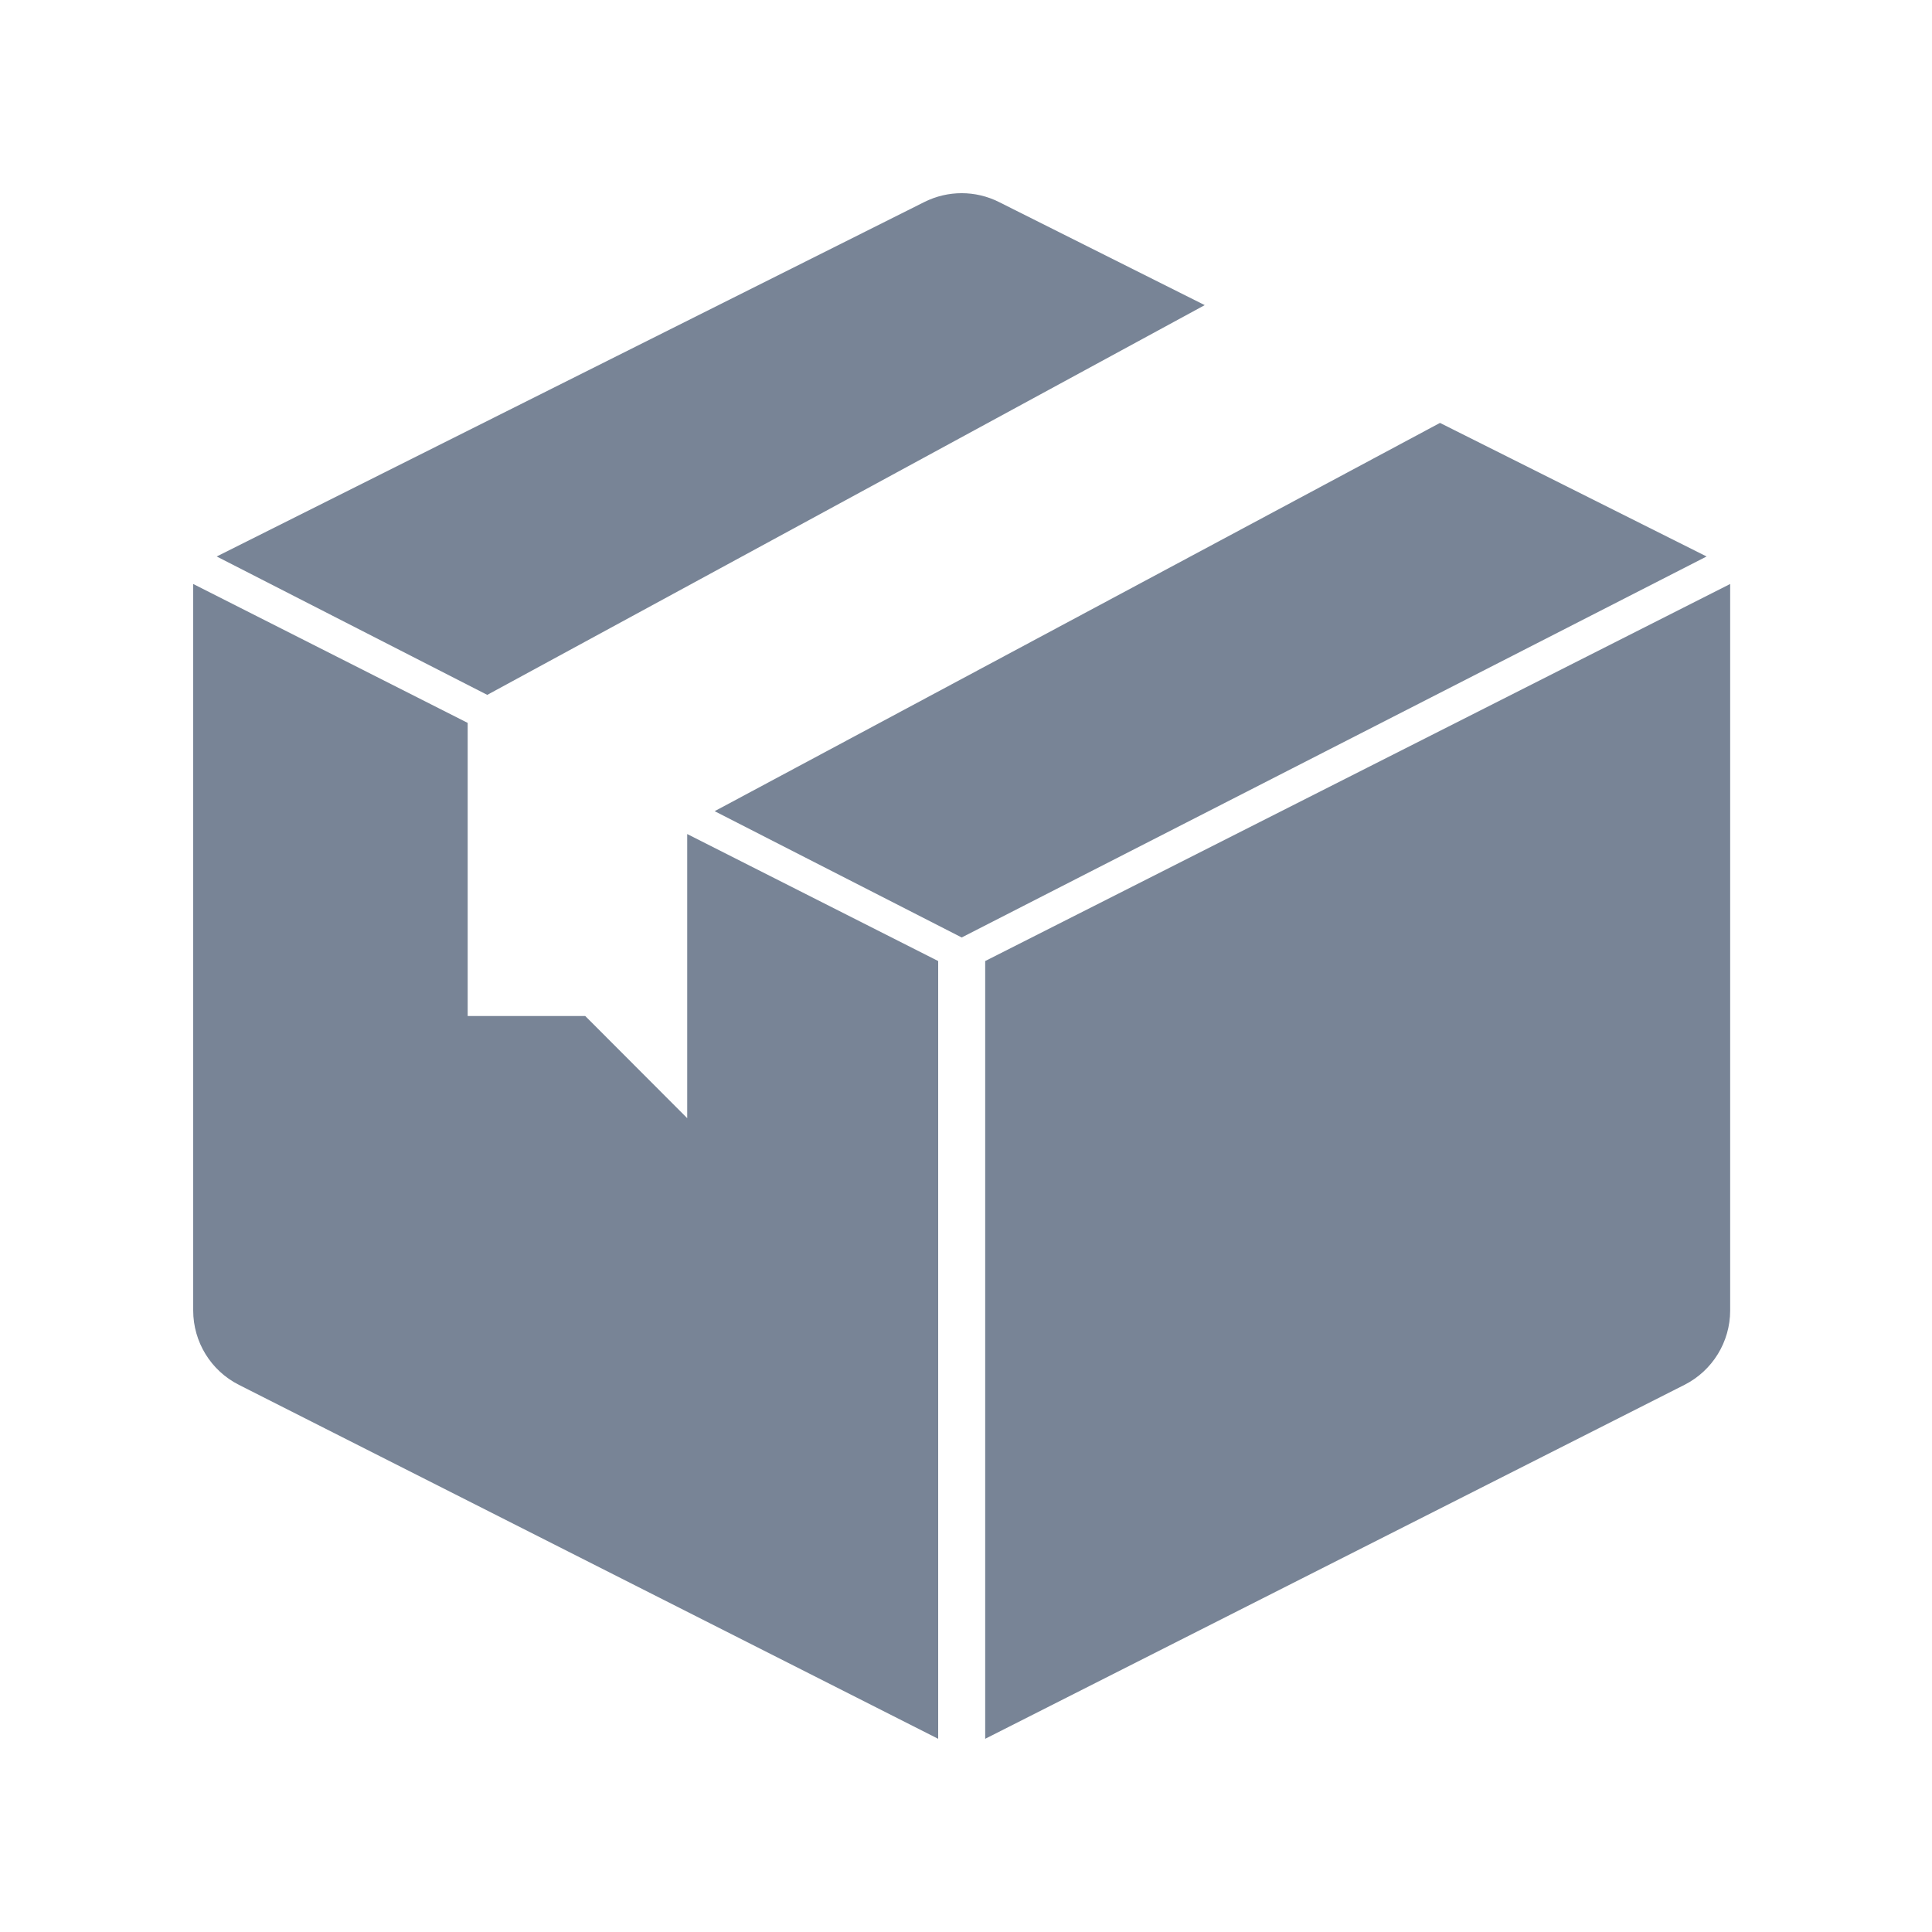
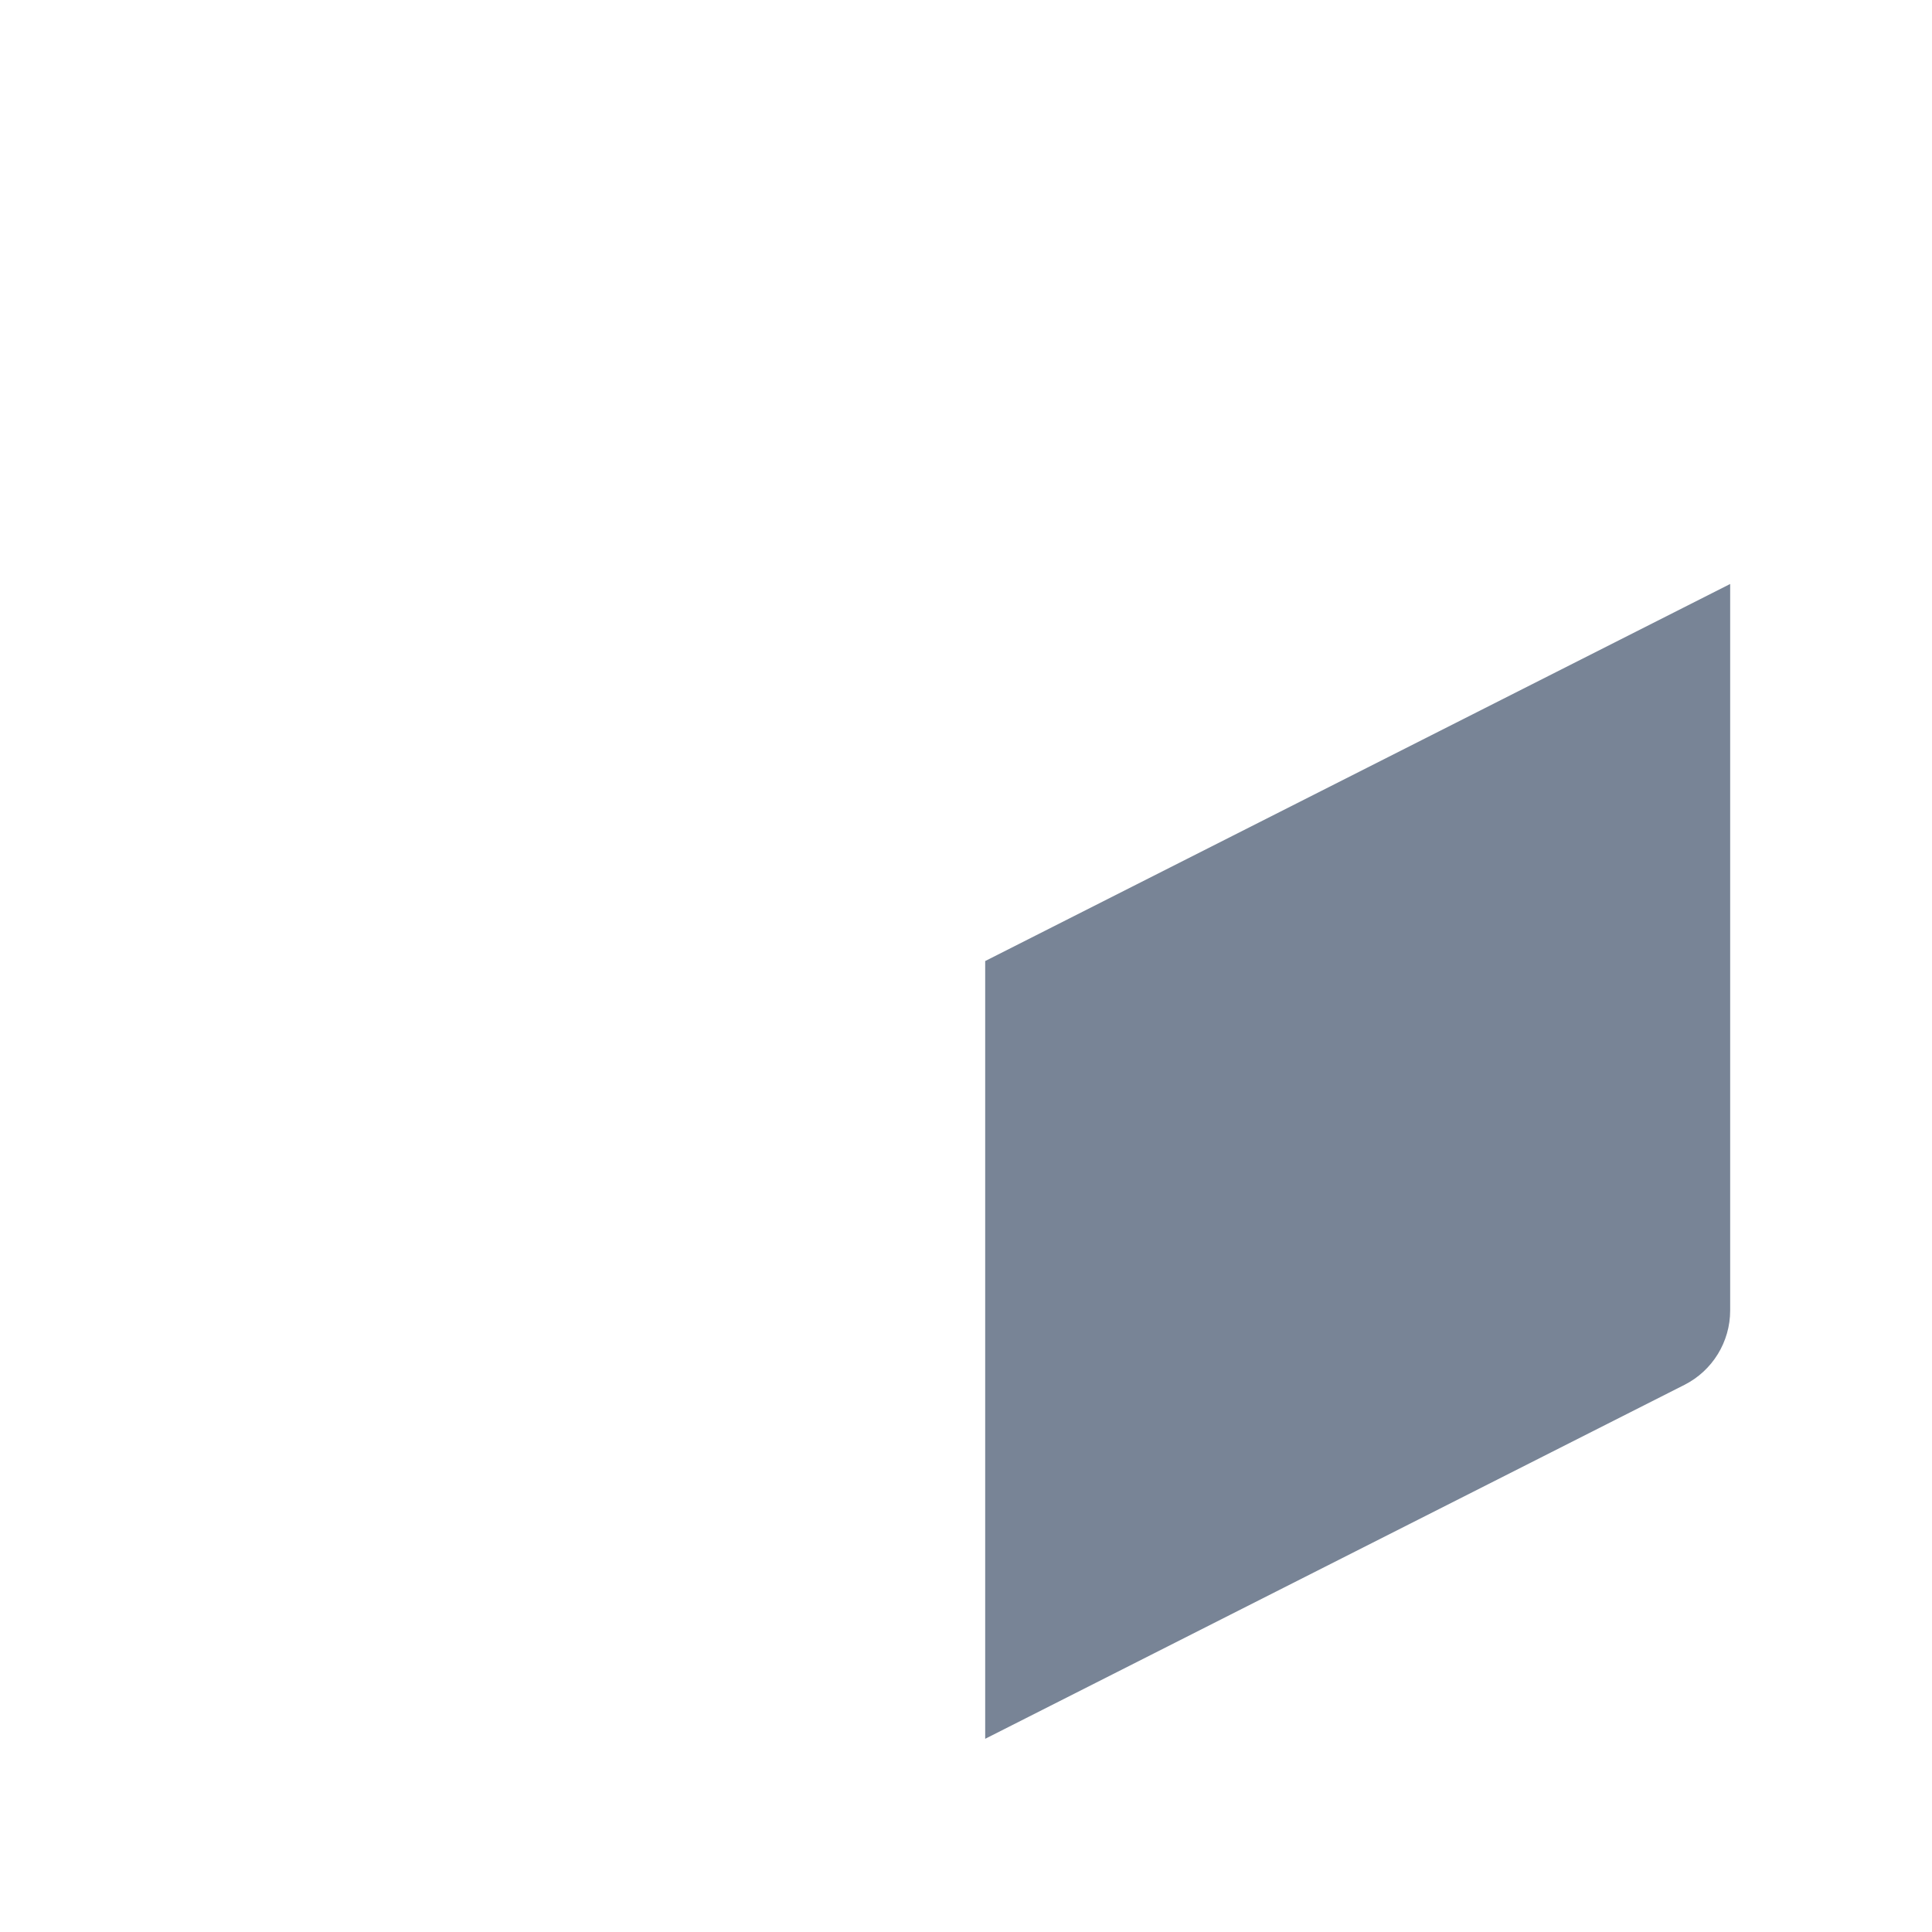
<svg xmlns="http://www.w3.org/2000/svg" width="30" height="30" viewBox="0 0 30 30" fill="none">
  <path d="M26.866 9.068L15.298 14.923V27L26.156 21.504C26.591 21.284 26.866 20.837 26.866 20.349V9.068Z" fill="#788496" />
-   <path d="M15.512 3.137C15.148 2.954 14.718 2.954 14.353 3.137L3.365 8.641L7.566 10.79L18.707 4.738L15.512 3.137Z" fill="#788496" />
-   <path d="M14.933 14.557L26.5 8.641L22.36 6.567L11.097 12.596L14.933 14.557Z" fill="#788496" />
-   <path d="M14.568 14.923V27L3.71 21.504C3.274 21.284 3 20.837 3 20.349V9.068L7.262 11.225V15.777H9.088L10.671 17.363V12.951L14.568 14.923Z" fill="#788496" />
</svg>